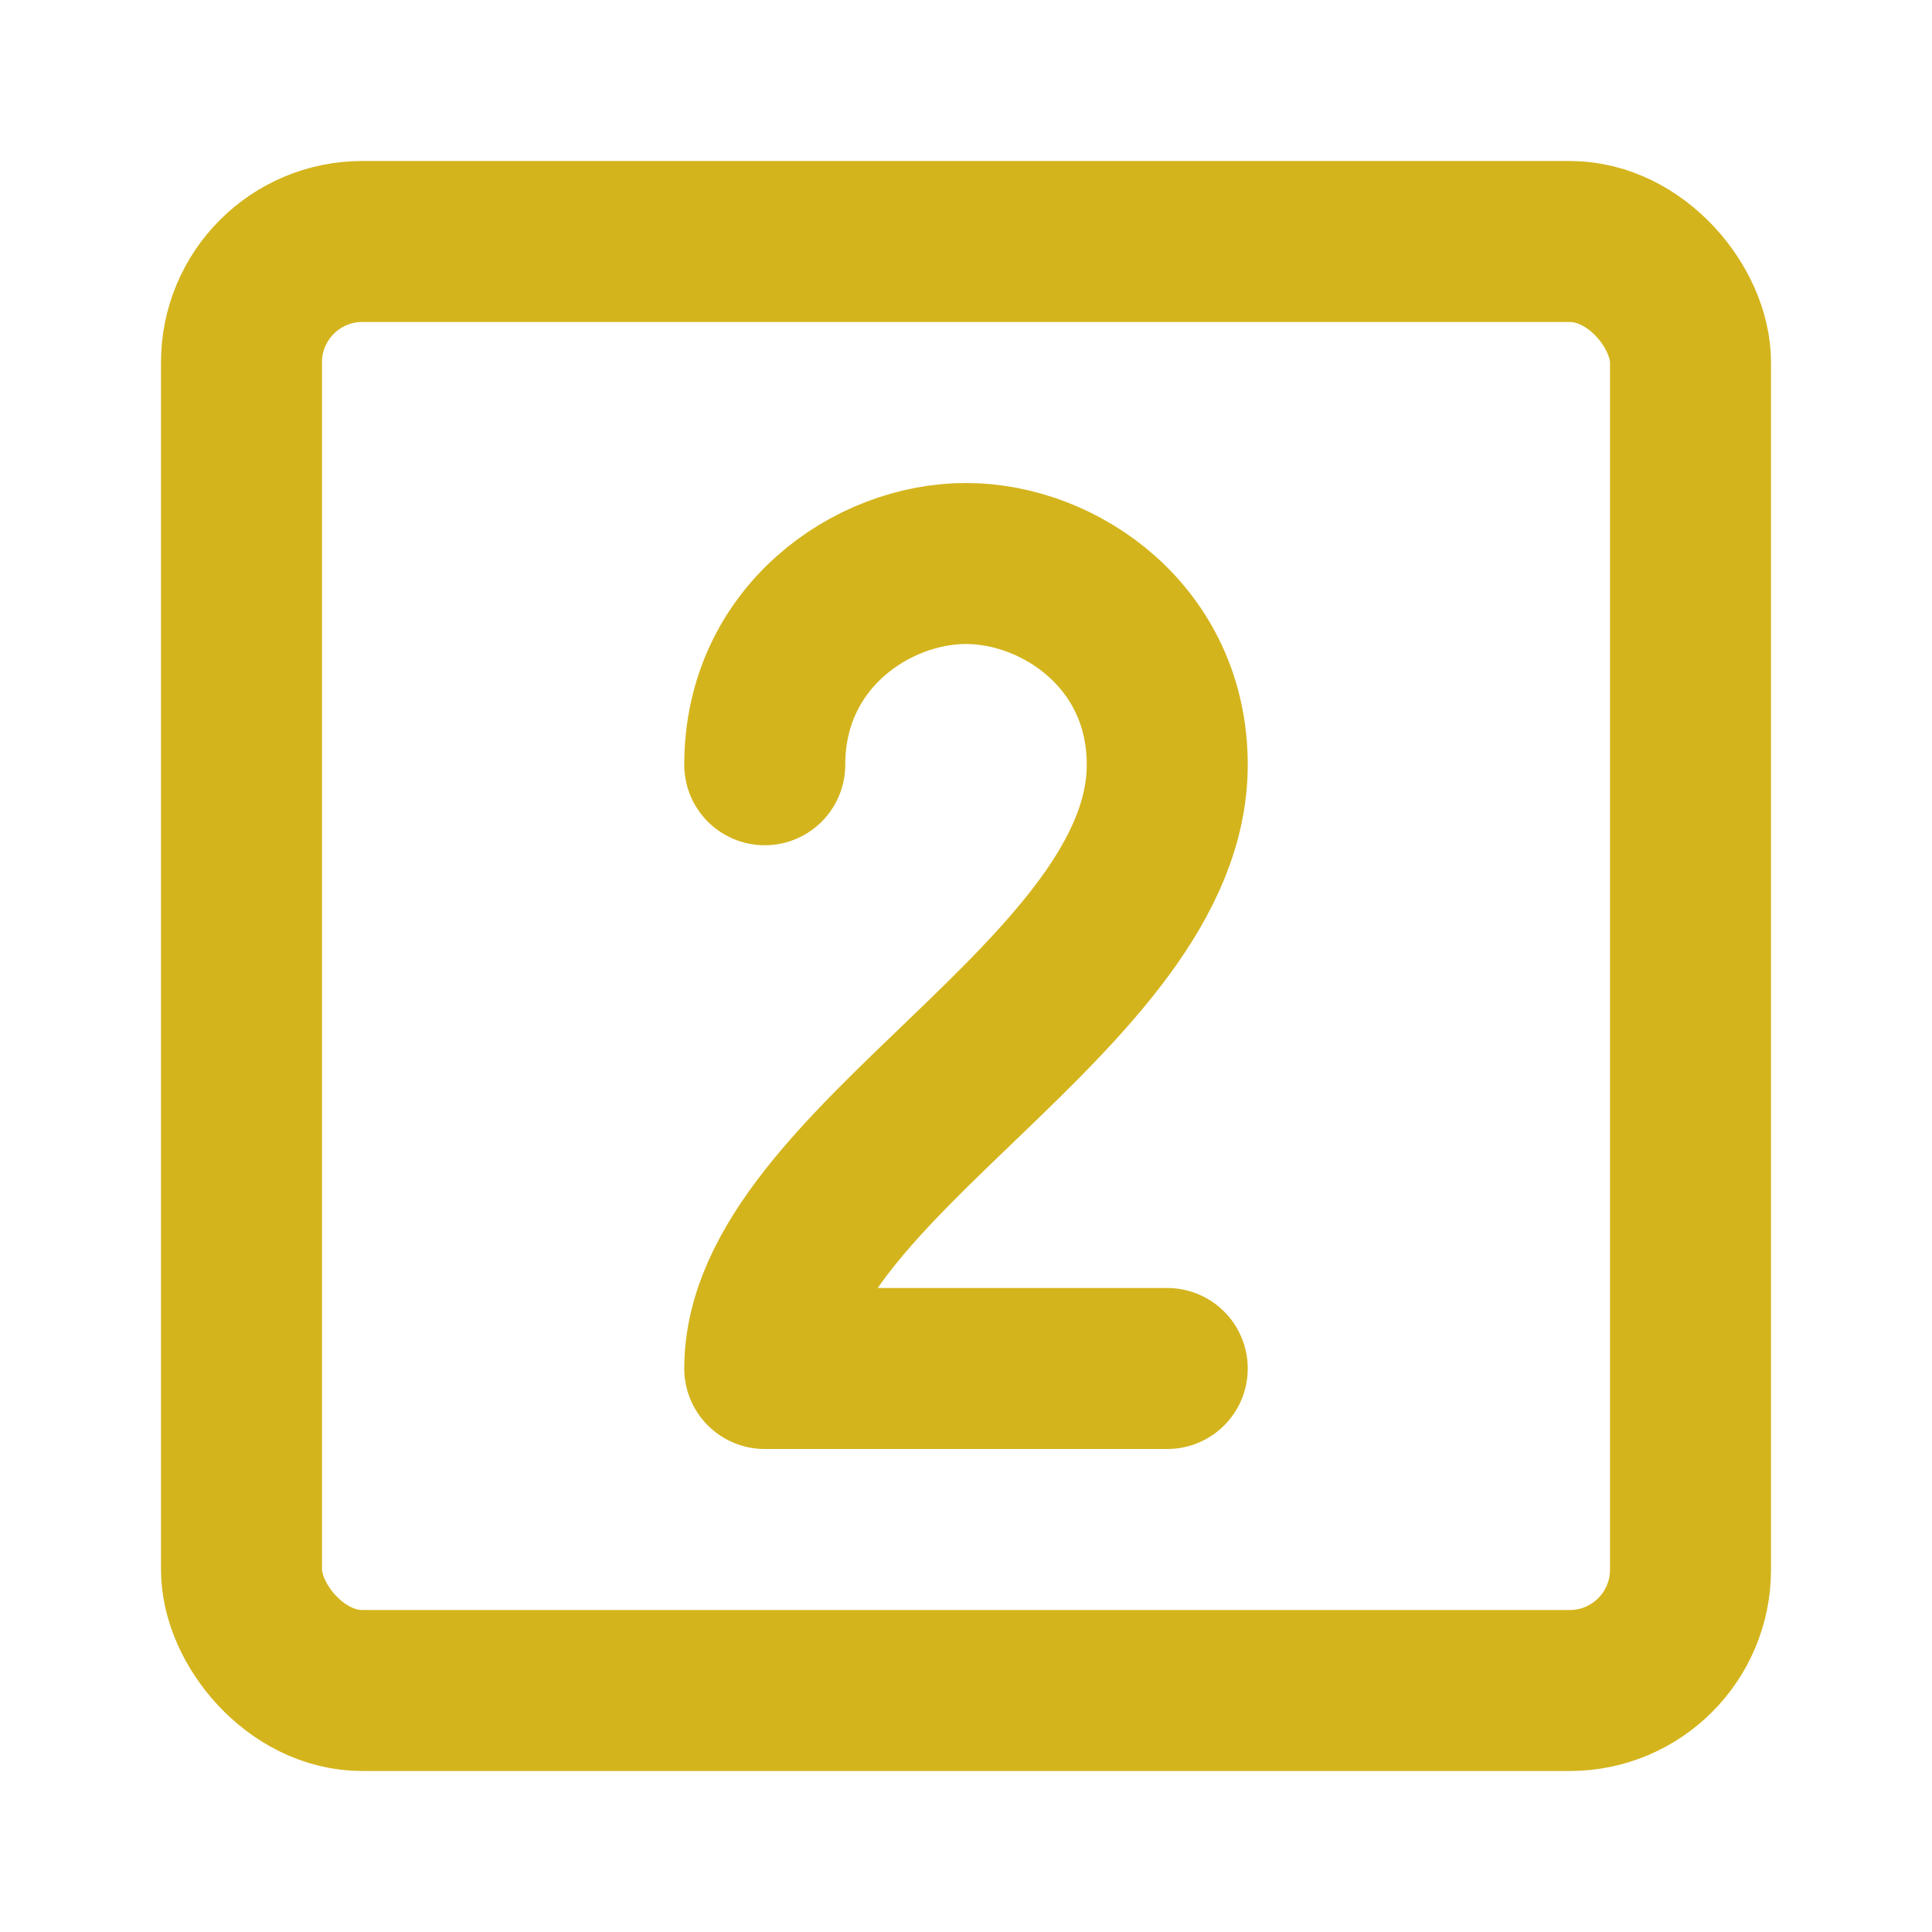
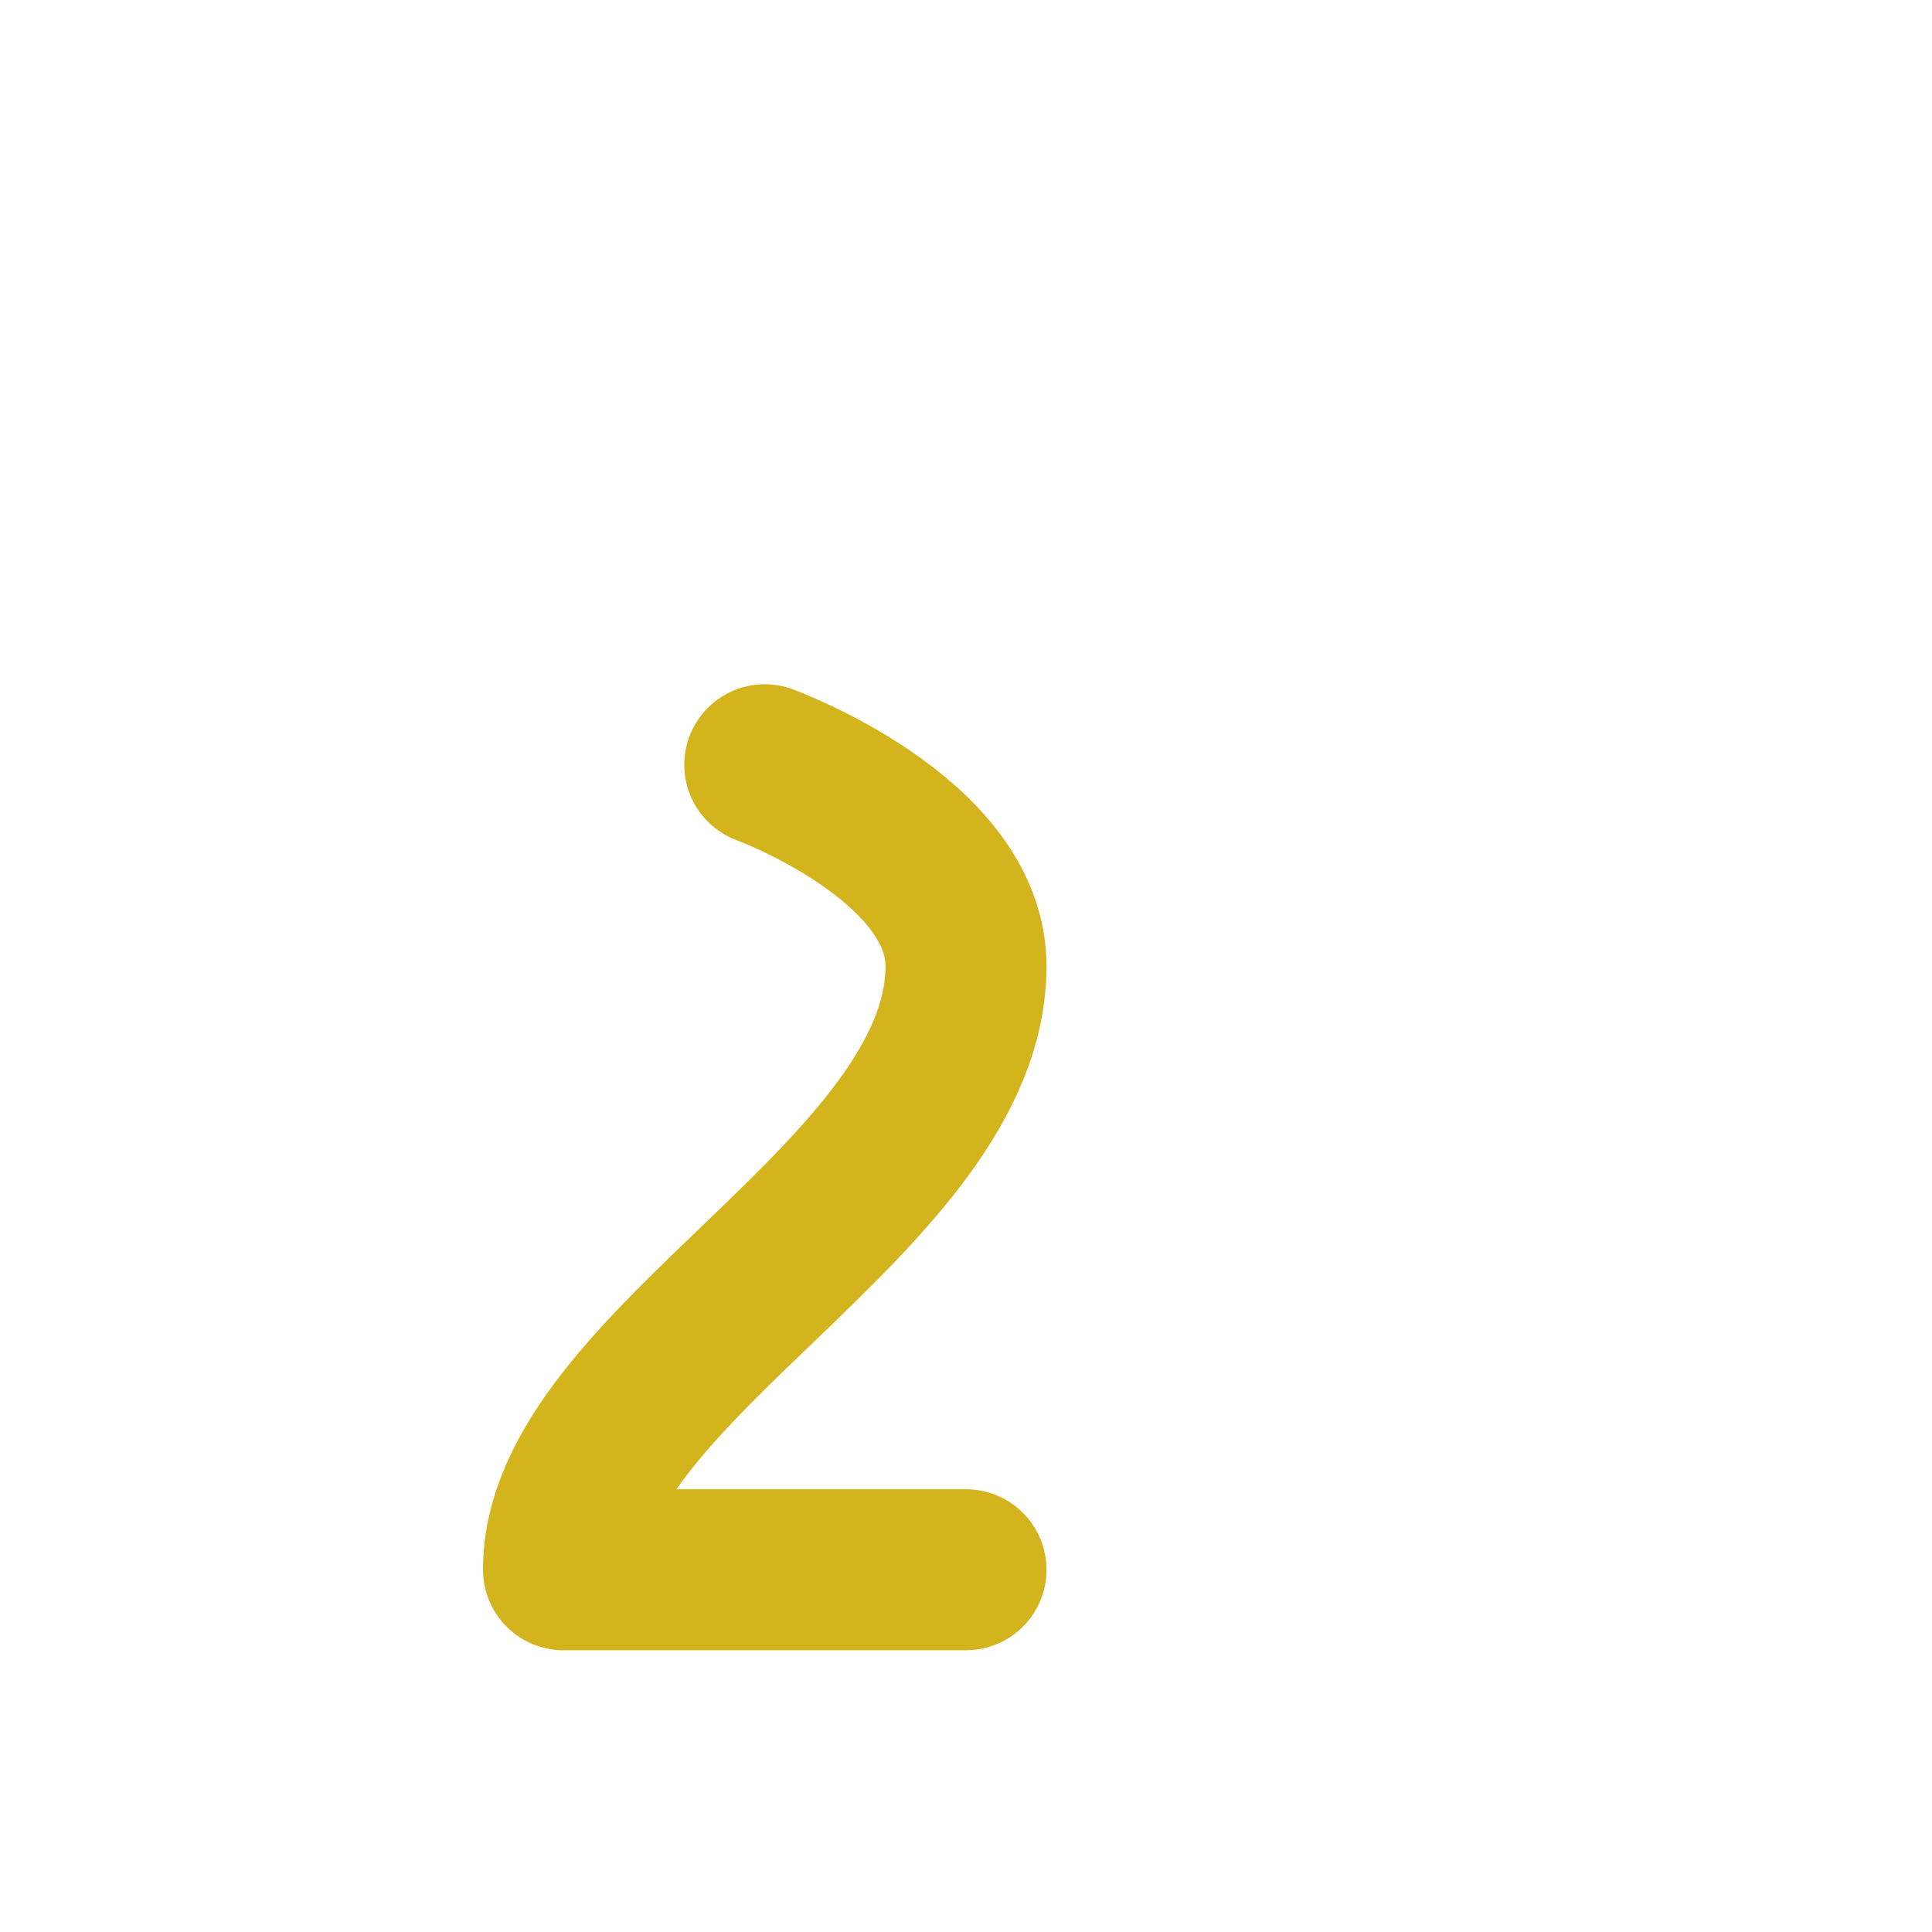
<svg xmlns="http://www.w3.org/2000/svg" width="48" height="48" viewBox="0 0 48 48">
  <g fill="none" stroke="#D4B41D" stroke-linecap="round" stroke-linejoin="round" stroke-width="4">
-     <rect width="36" height="36" x="6" y="6" rx="3" />
-     <path d="M19 19c0-3.167 2.667-5 5-5s5 1.833 5 5c0 5.7-10 9.933-10 15h10" />
+     <path d="M19 19s5 1.833 5 5c0 5.7-10 9.933-10 15h10" />
  </g>
</svg>